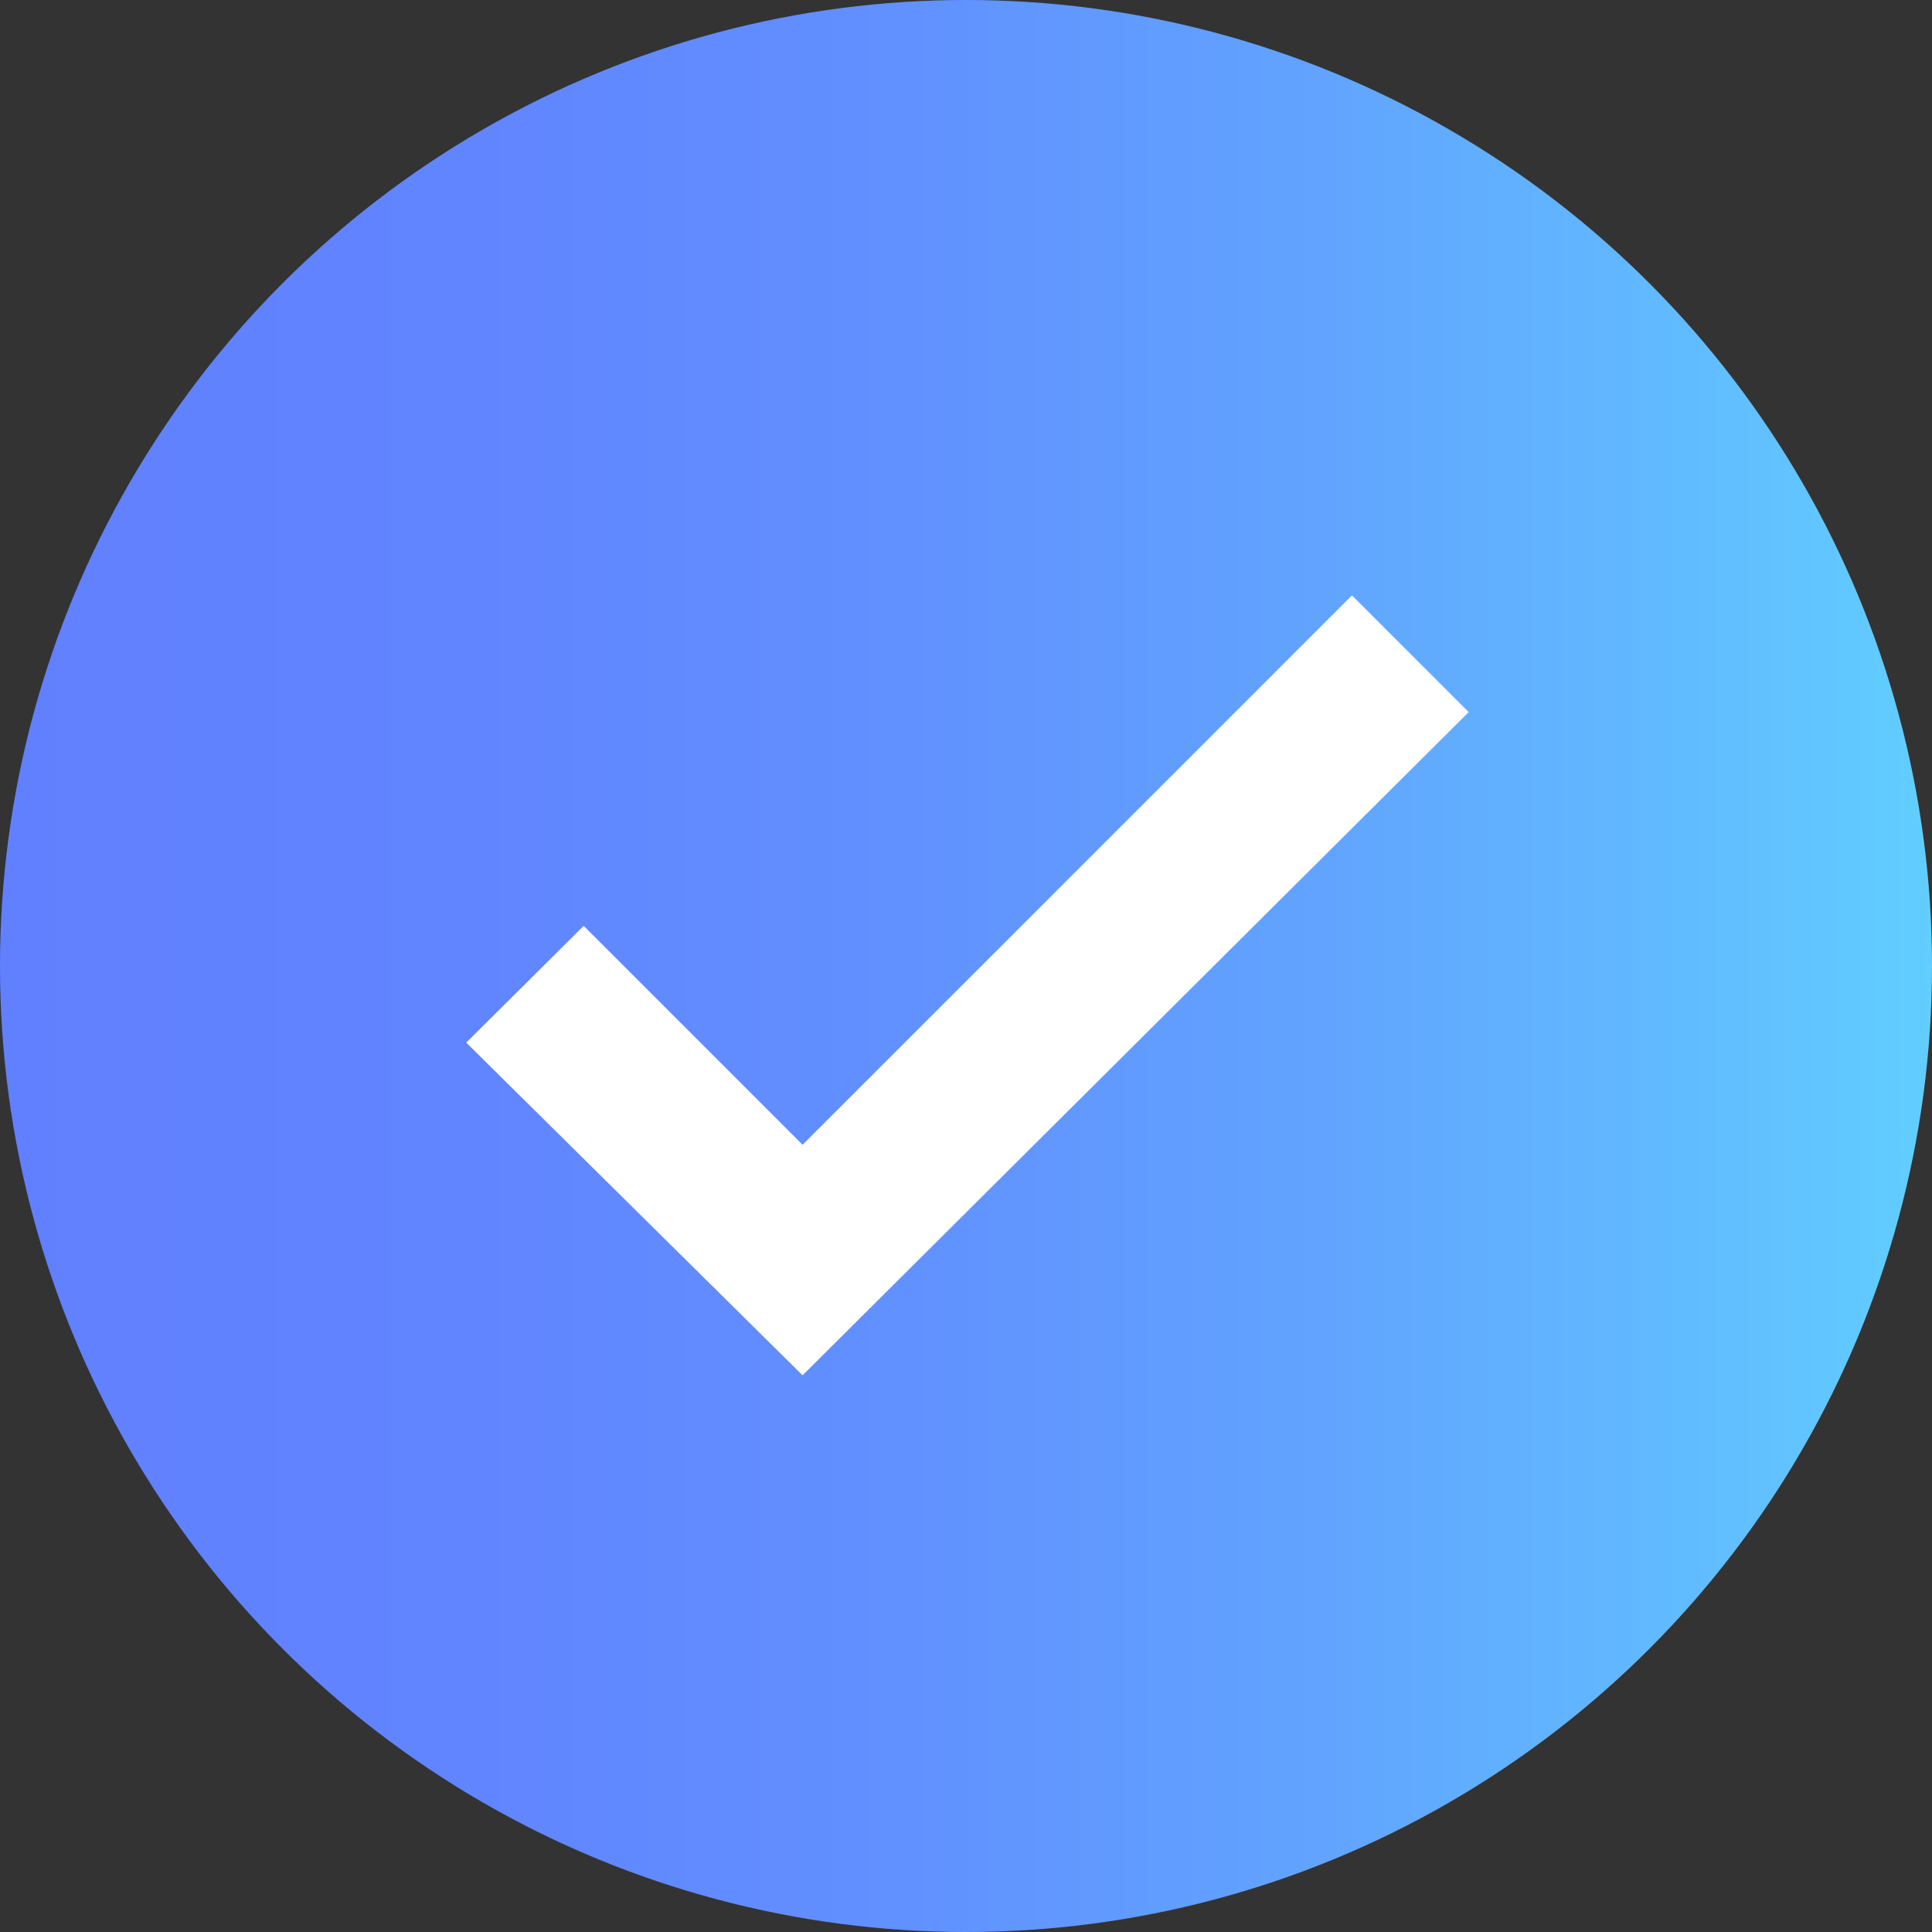
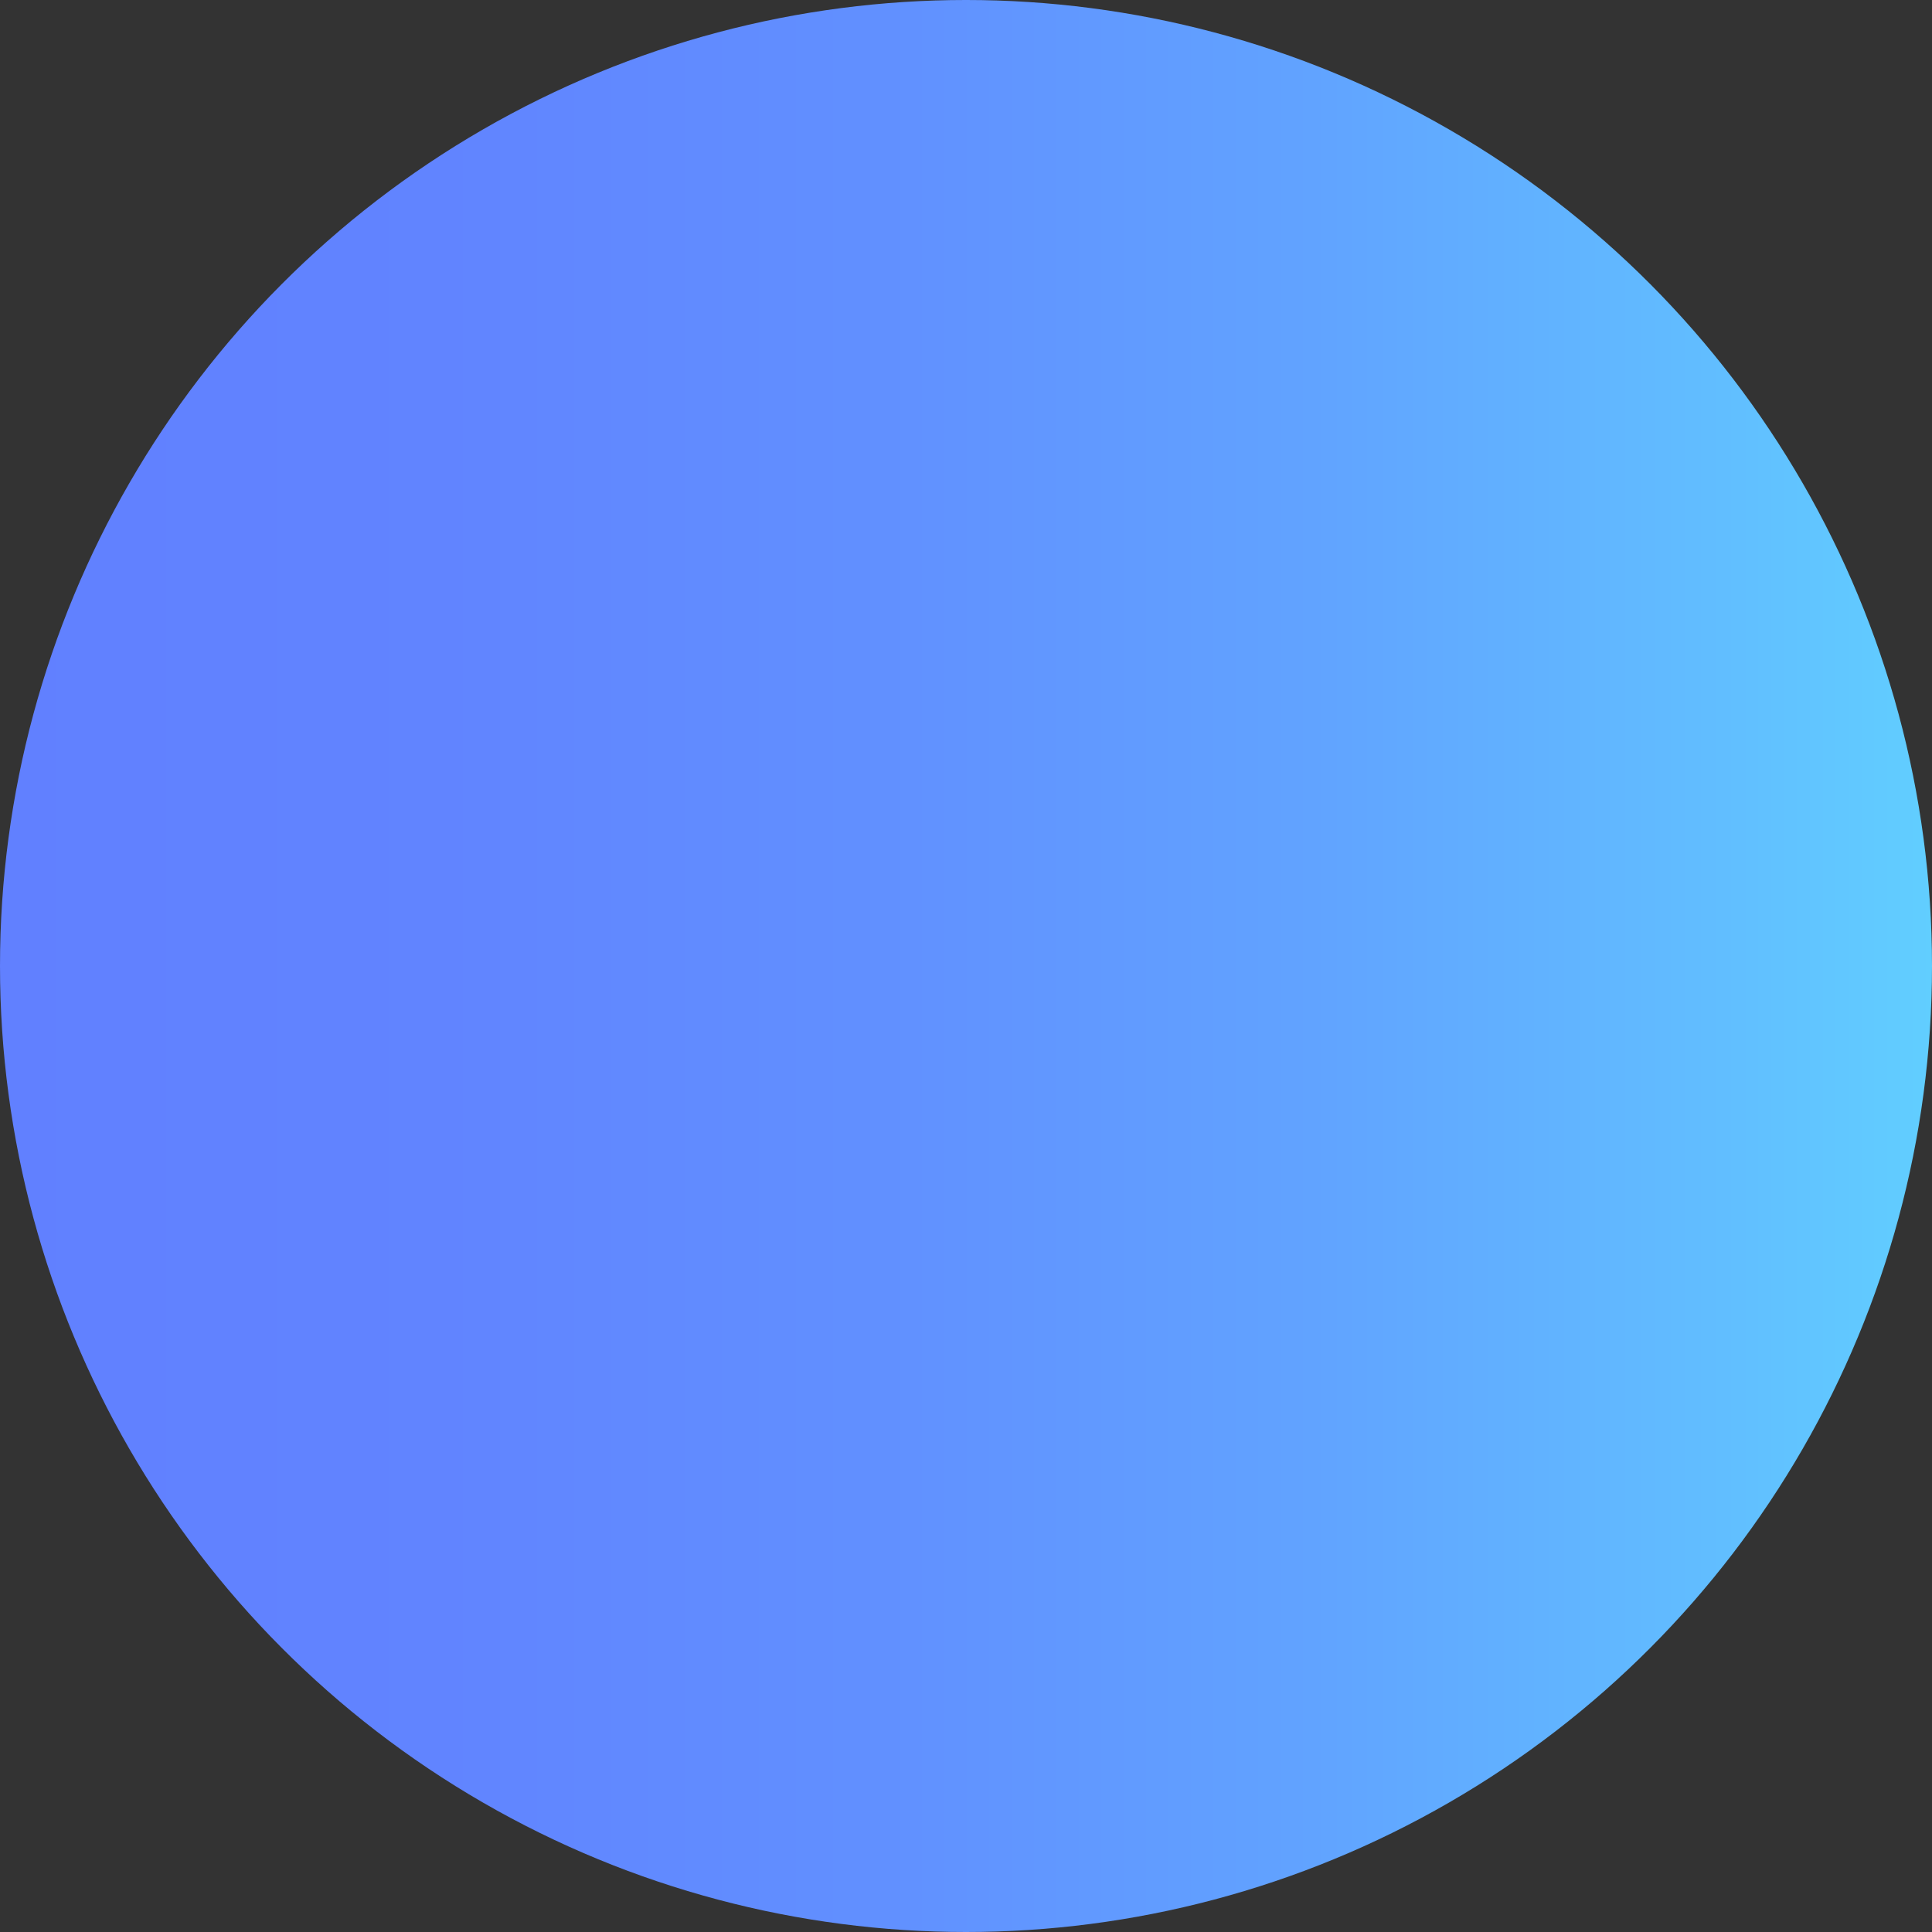
<svg xmlns="http://www.w3.org/2000/svg" viewBox="0 0 26.48 26.48">
  <rect x="0" y="0" width="26.48" height="26.48" fill="#333333" stroke="none" />
  <defs>
    <style>.cls-1{fill:url(#Безымянный_градиент_35);}.cls-2{fill:#fff;}</style>
    <linearGradient id="Безымянный_градиент_35" y1="13.13" x2="26.48" y2="13.13" gradientTransform="matrix(1, 0, 0, -1, 0, 26.37)" gradientUnits="userSpaceOnUse">
      <stop offset="0" stop-color="#6180ff" />
      <stop offset="0.23" stop-color="#6184ff" />
      <stop offset="0.46" stop-color="#6190ff" />
      <stop offset="0.68" stop-color="#61a3ff" />
      <stop offset="0.9" stop-color="#61bfff" />
      <stop offset="1" stop-color="#61ceff" />
    </linearGradient>
  </defs>
  <g id="Слой_2" data-name="Слой 2">
    <g id="Слой_1-2" data-name="Слой 1">
      <circle class="cls-1" cx="13.24" cy="13.24" r="13.24" />
-       <path class="cls-2" d="M11,18.85,6.39,14.29,8,12.69l3,3,7.53-7.53,1.6,1.6Z" />
    </g>
  </g>
</svg>